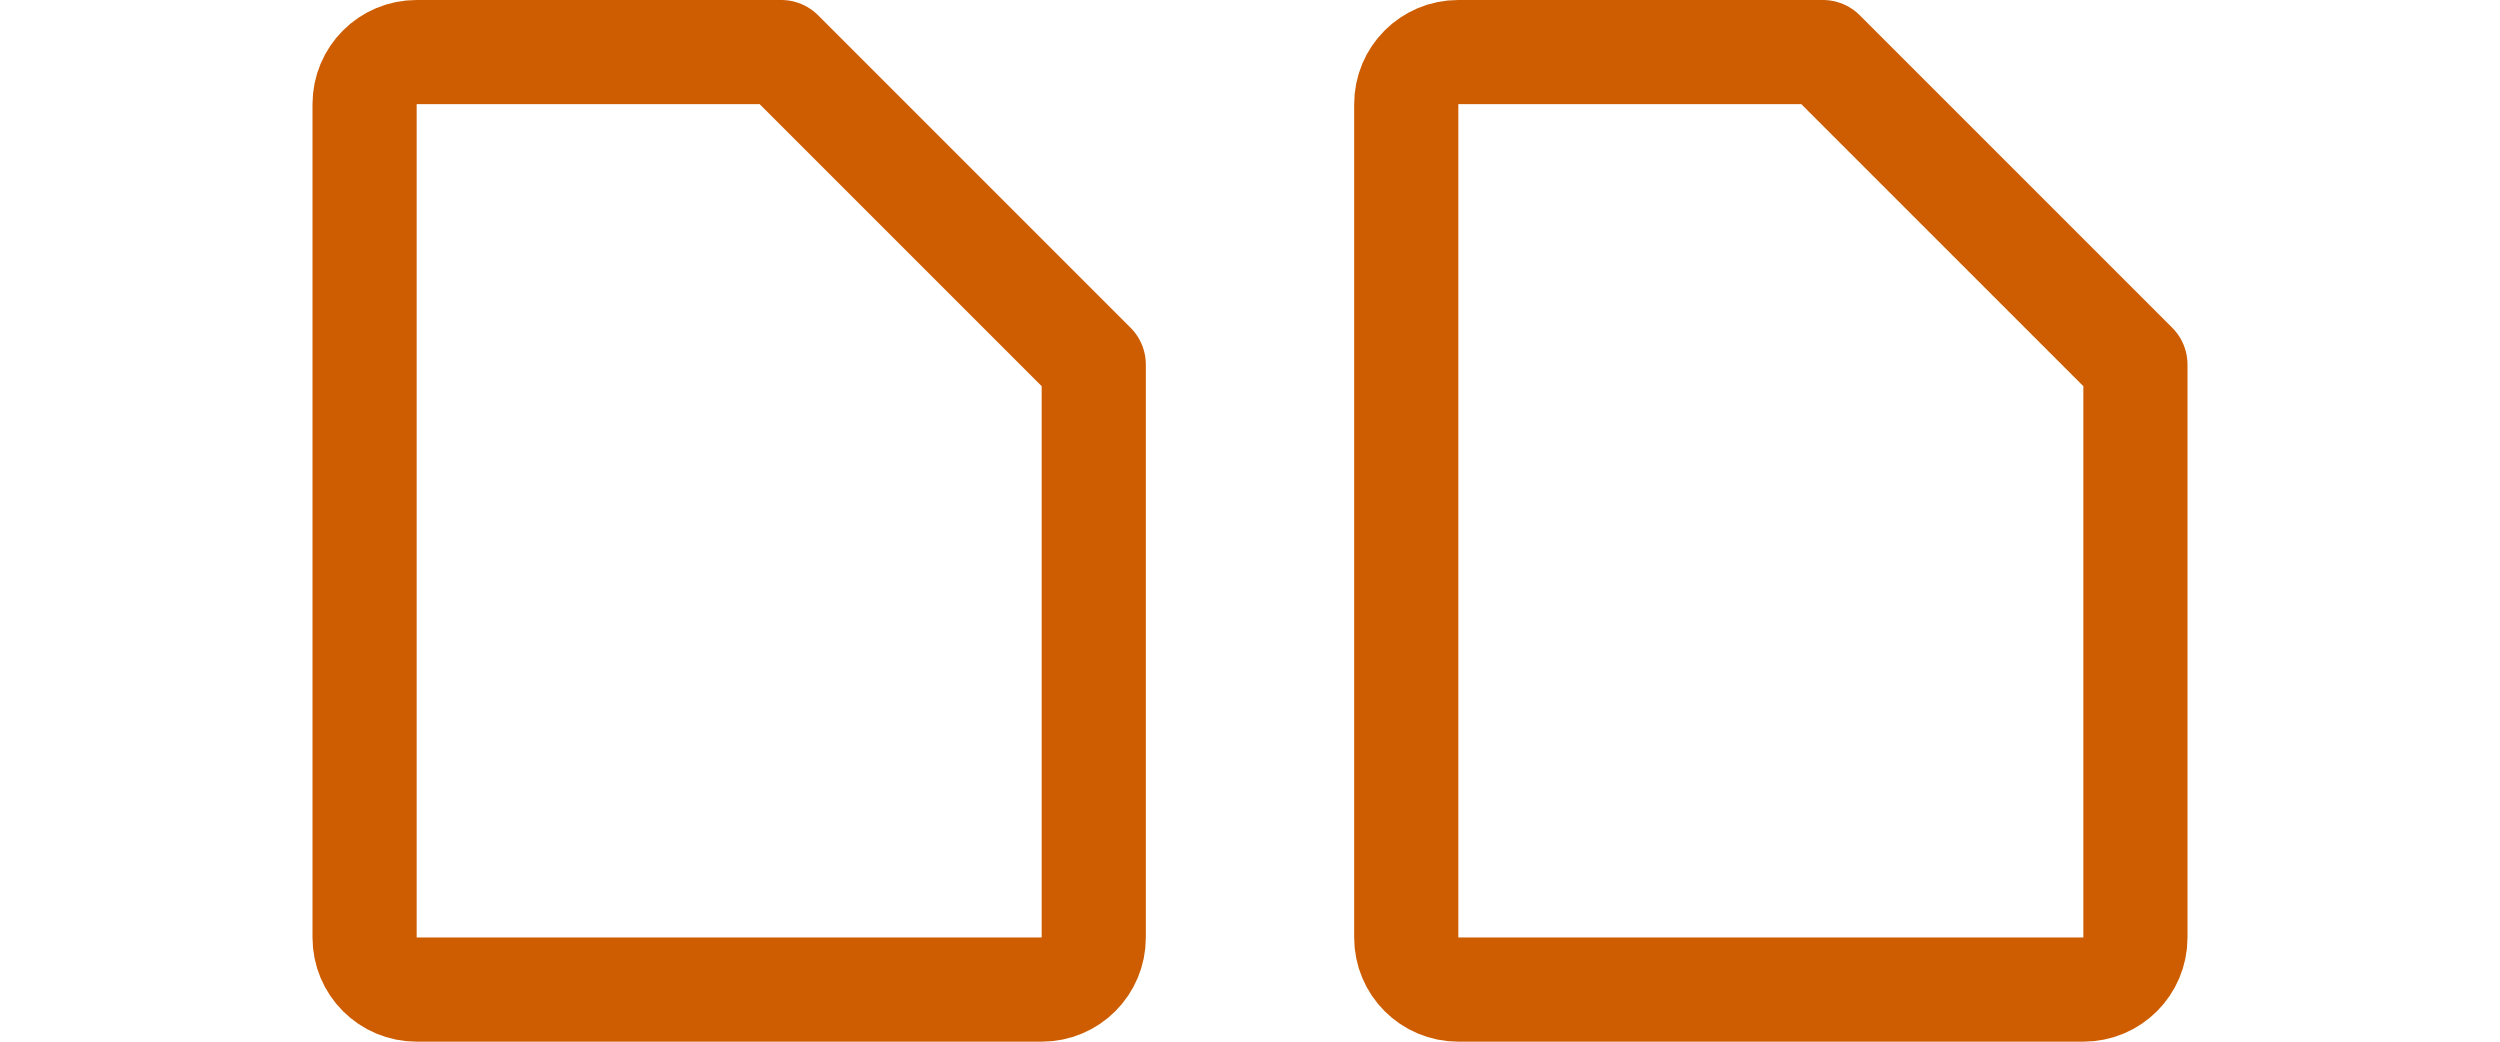
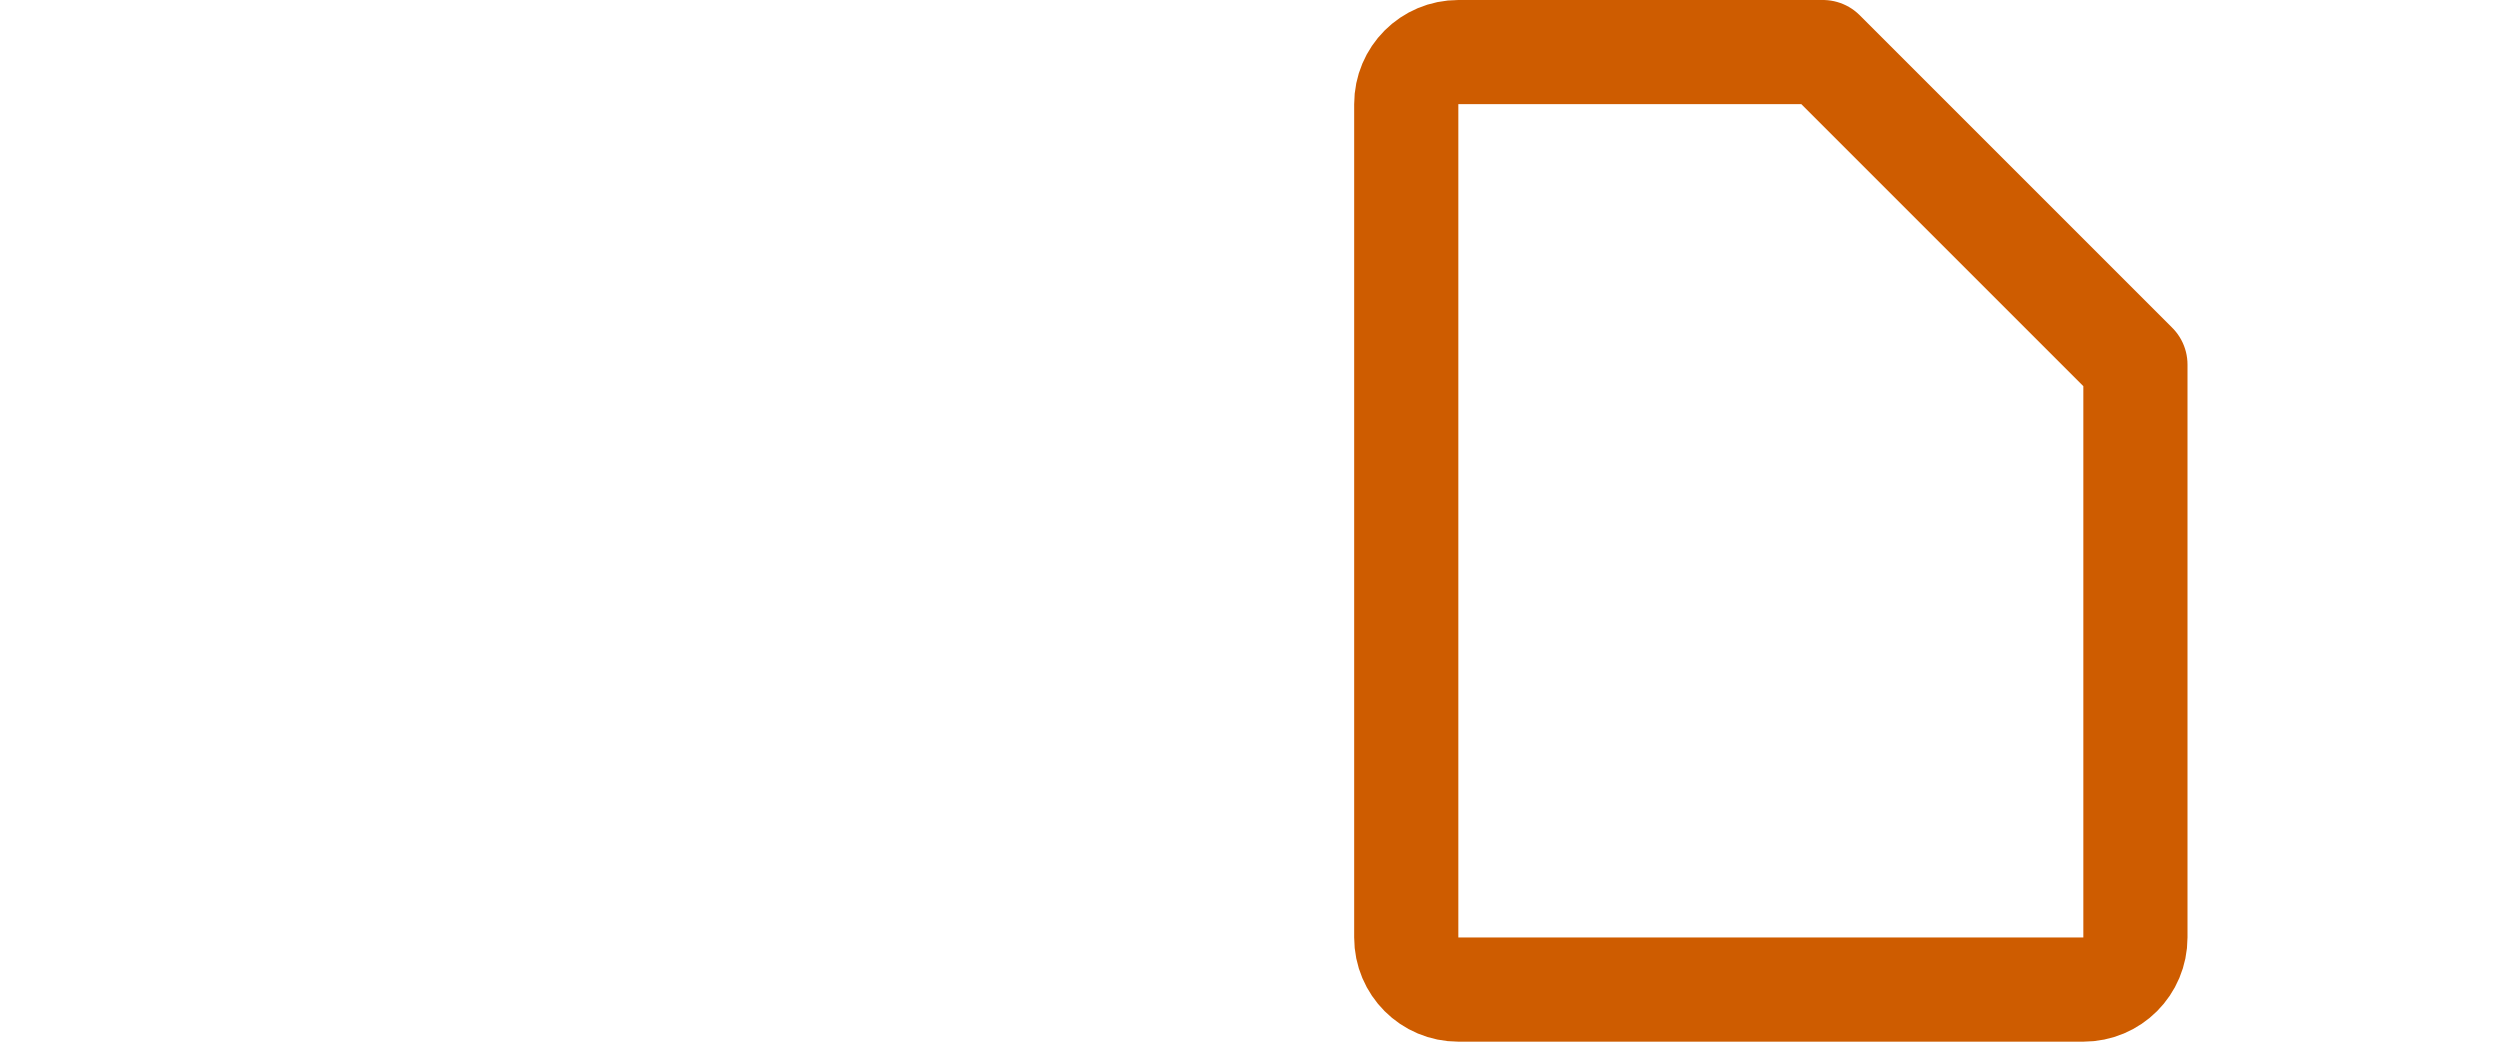
<svg xmlns="http://www.w3.org/2000/svg" viewBox="0 0 24 10">
  <g fill="none" stroke="#ce5c00" stroke-linecap="round" stroke-linejoin="round">
-     <path d="m7.5.5h-3.5c-.277 0-.5.223-.5.5v8c0 .277.223.5.5.5h6c.277 0 .5-.223.5-.5v-5.5z" />
    <path d="m17.5.5h-3.5c-.277 0-.5.223-.5.5v8c0 .277.223.5.5.5h6c.277 0 .5-.223.5-.5v-5.5z" />
  </g>
</svg>